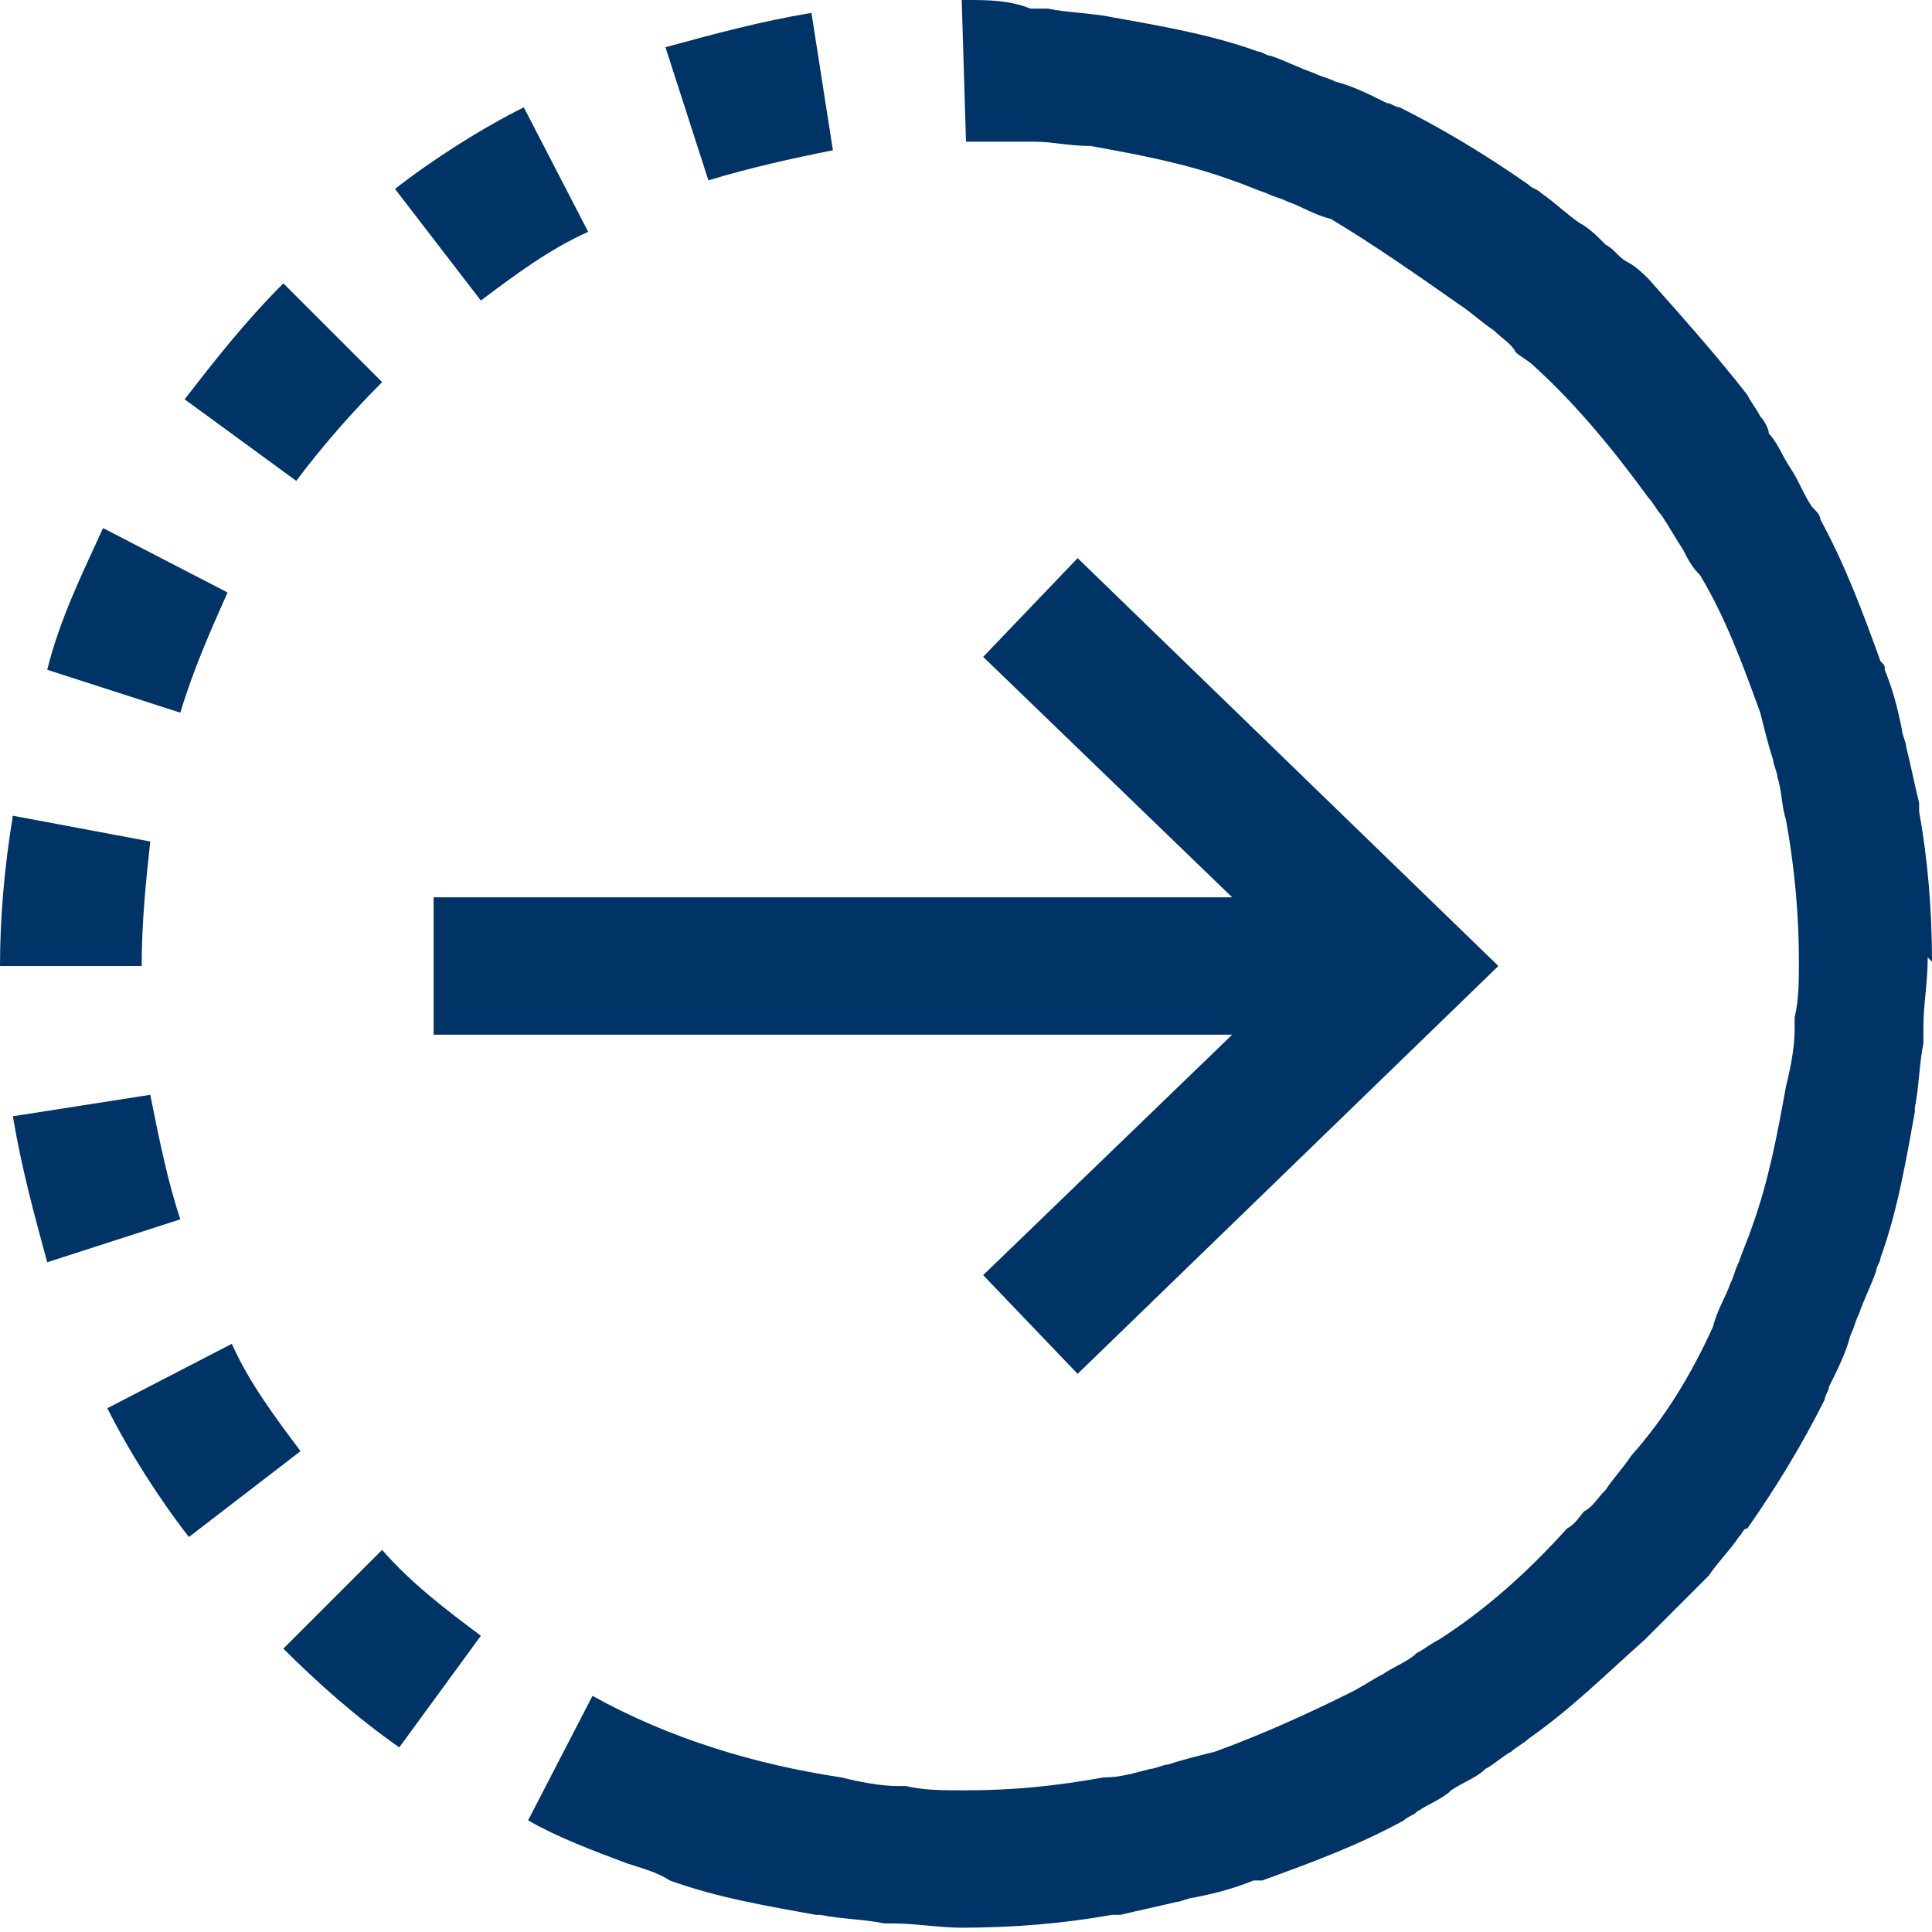
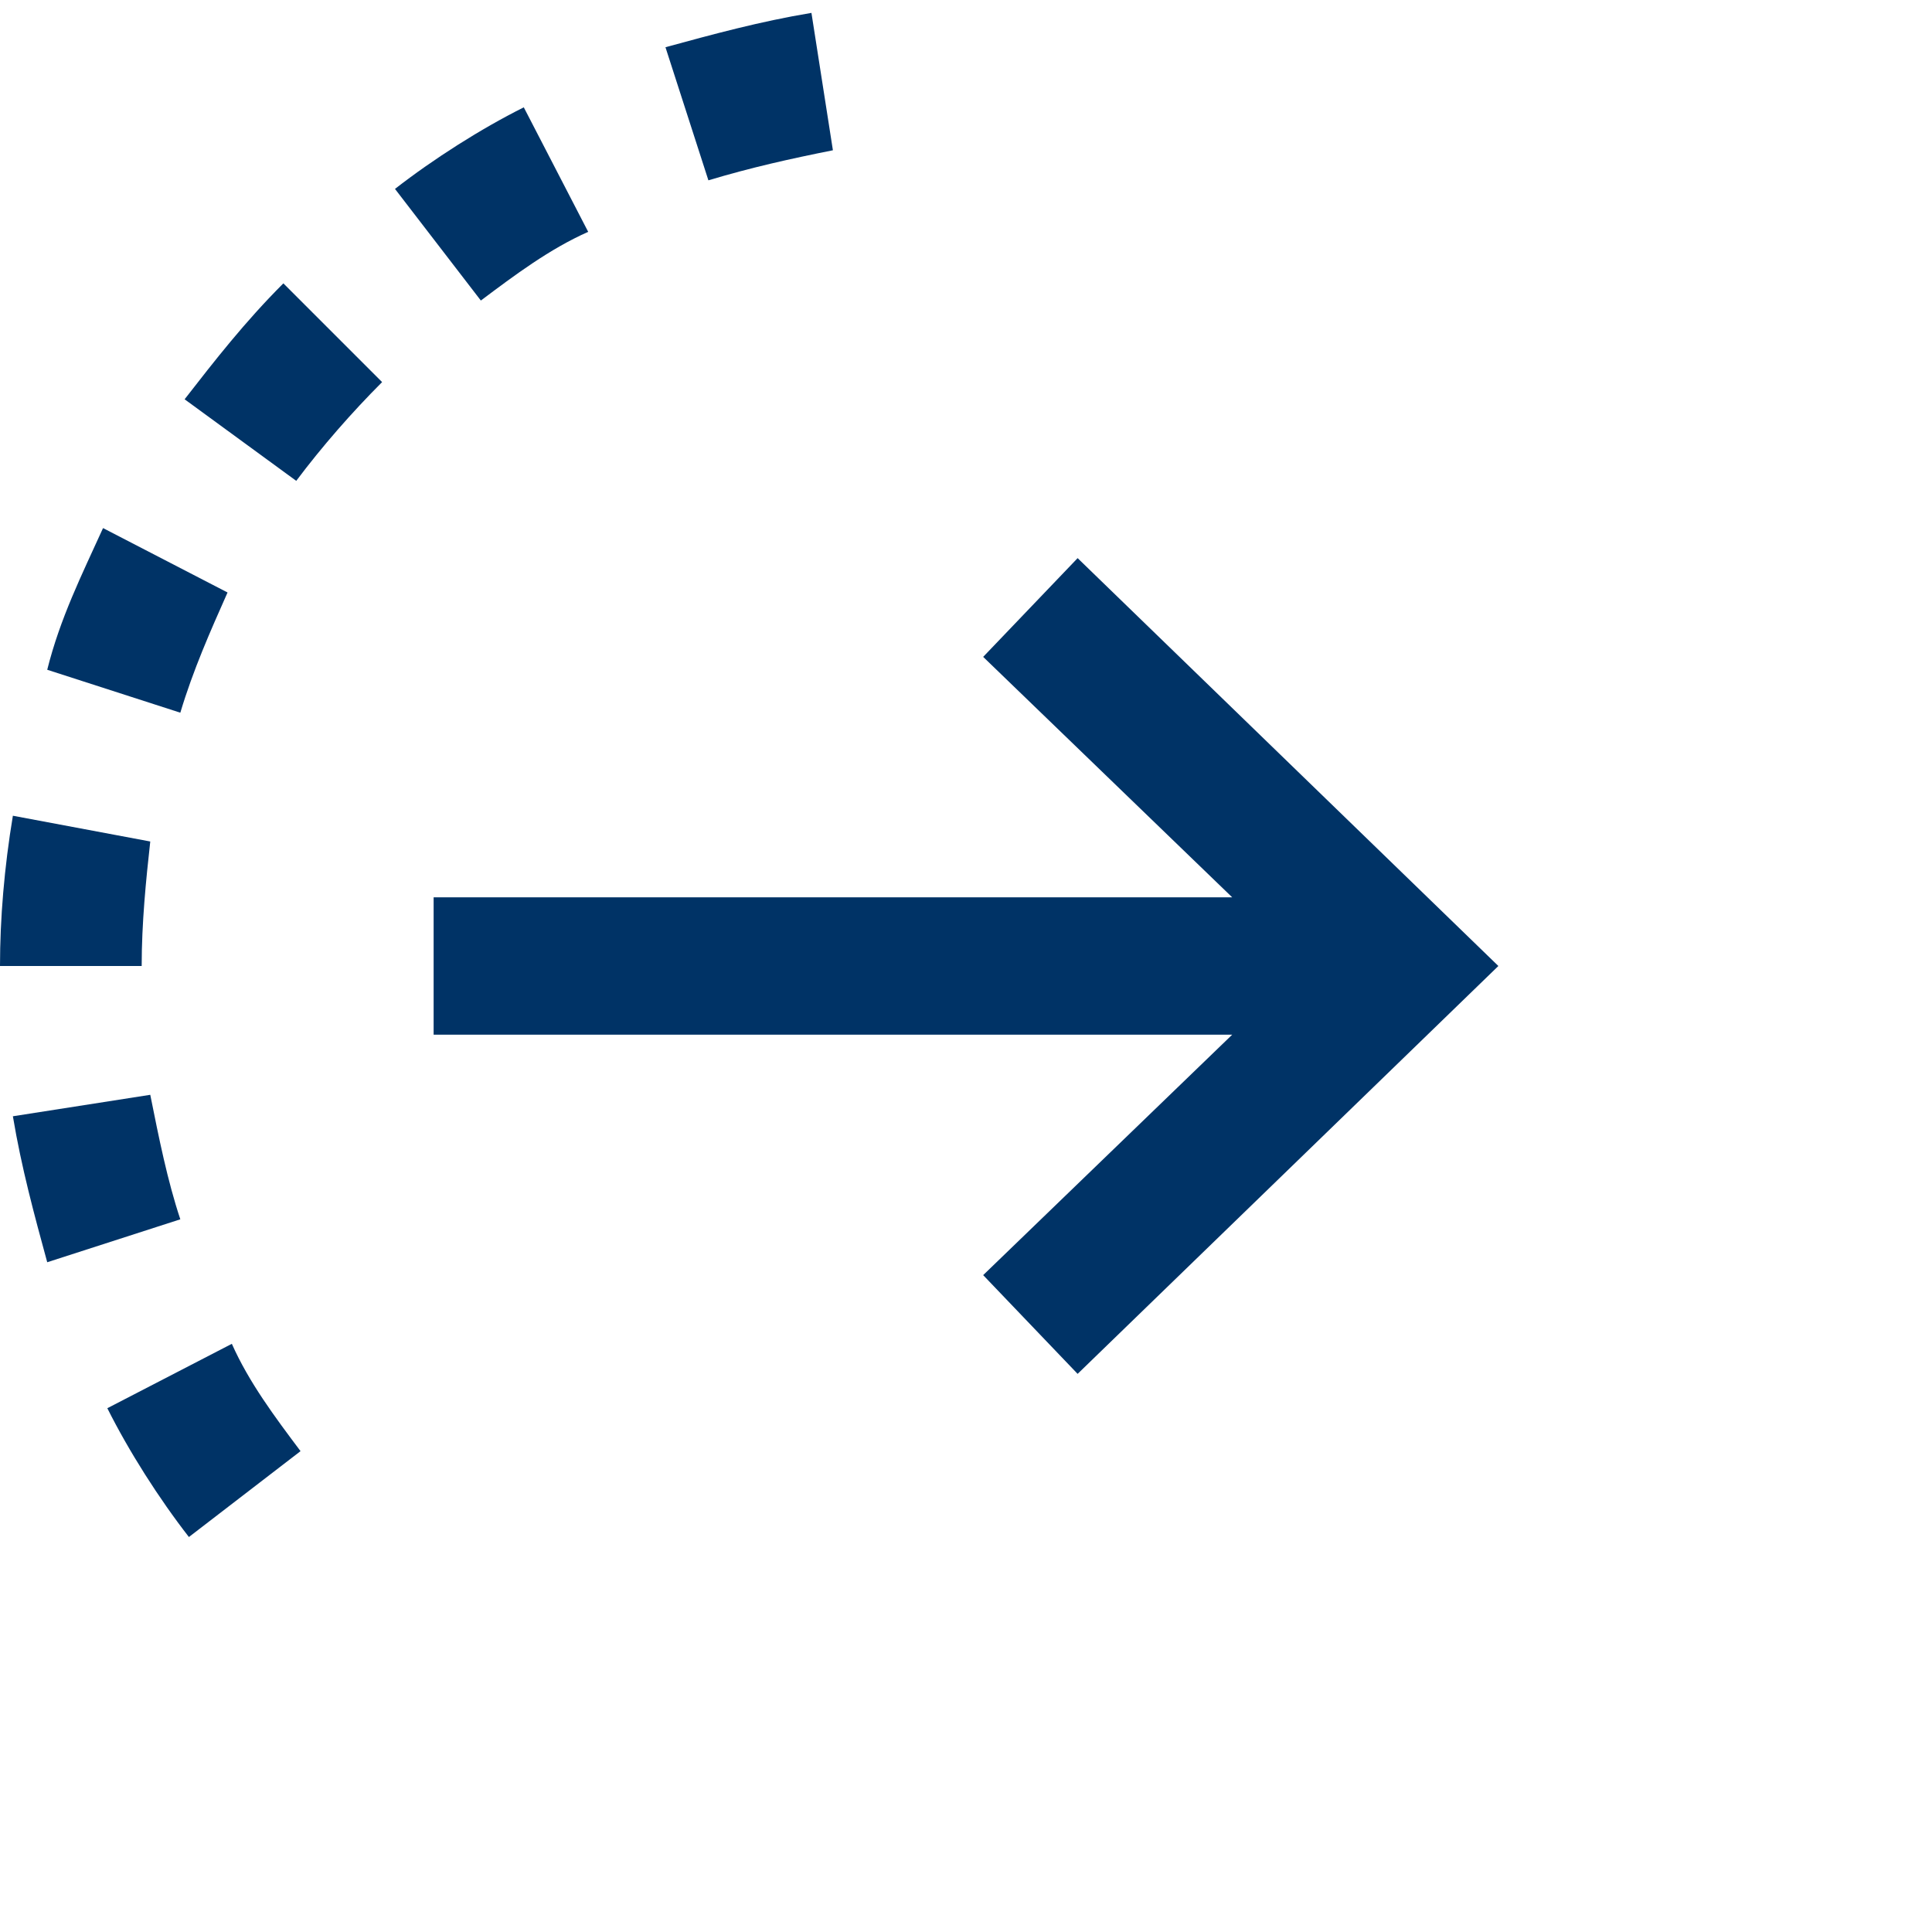
<svg xmlns="http://www.w3.org/2000/svg" version="1.1" id="Grafik" x="0" y="0" width="45" height="45" viewBox="0 0 45 45" xml:space="preserve">
  <style>.st0{fill:#036}</style>
  <g id="Group_717">
    <path id="Path_826" class="st0" d="M13.7 5.4l-1.5-2.9c-1 .5-2.1 1.2-3 1.9l2 2.6c.8-.6 1.6-1.2 2.5-1.6z" />
    <path id="Path_827" class="st0" d="M8.9 8.9L6.6 6.6c-.9.9-1.6 1.8-2.3 2.7l2.6 1.9c.6-.8 1.3-1.6 2-2.3z" />
    <path id="Path_828" class="st0" d="M5.3 13.8l-2.9-1.5c-.5 1.1-1 2.1-1.3 3.3l3.1 1c.3-1 .7-1.9 1.1-2.8z" />
    <path id="Path_829" class="st0" d="M19.4 3.5L18.9.3c-1.2.2-2.3.5-3.4.8l1 3.1c1-.3 1.9-.5 2.9-.7z" />
-     <path id="Path_830" class="st0" d="M6.6 38.4c.8.8 1.7 1.6 2.7 2.3l1.9-2.6c-.8-.6-1.6-1.2-2.3-2l-2.3 2.3z" />
    <path id="Path_831" class="st0" d="M5.4 31.3l-2.9 1.5c.5 1 1.2 2.1 1.9 3l2.6-2c-.6-.8-1.2-1.6-1.6-2.5z" />
-     <path id="Path_832" class="st0" d="M45 22.4c0-1.2-.1-2.4-.3-3.5v-.2c-.1-.4-.2-.9-.3-1.3 0-.1-.1-.3-.1-.4-.1-.5-.2-.9-.4-1.4 0-.1 0-.1-.1-.2-.4-1.1-.8-2.2-1.4-3.3 0-.1-.1-.2-.2-.3-.2-.3-.3-.6-.5-.9s-.3-.6-.5-.8c0-.1-.1-.3-.2-.4-.1-.2-.2-.3-.3-.5-.7-.9-1.5-1.8-2.3-2.7-.1-.1-.3-.3-.5-.4s-.3-.3-.5-.4c-.2-.2-.4-.4-.6-.5-.3-.2-.6-.5-.9-.7-.1-.1-.2-.1-.3-.2-1-.7-2-1.3-3-1.8-.1 0-.2-.1-.3-.1-.4-.2-.8-.4-1.2-.5-.2-.1-.3-.1-.5-.2-.3-.1-.7-.3-1-.4-.1 0-.2-.1-.3-.1C28.2.8 27 .6 25.9.4c-.5-.1-1-.1-1.5-.2H24c-.5-.2-1-.2-1.5-.2h-.1l.1 3.3h1.6c.4 0 .8.1 1.3.1 1.1.2 2.2.4 3.3.8.3.1.5.2.8.3.2.1.3.1.5.2.3.1.6.3 1 .4 1 .6 2 1.3 3 2 .3.2.5.4.8.6.2.2.4.3.5.5.1.1.3.2.4.3 1 .9 1.9 2 2.7 3.1.1.1.2.3.3.4.2.3.3.5.5.8.1.2.2.4.4.6.6 1 1 2.1 1.4 3.2.1.4.2.8.3 1.1 0 .1.1.3.1.4.1.3.1.7.2 1 .2 1.1.3 2.2.3 3.3 0 .4 0 .9-.1 1.3v.3c0 .4-.1.9-.2 1.3-.2 1.1-.4 2.2-.8 3.3-.1.3-.2.5-.3.8-.1.2-.1.3-.2.5-.1.3-.3.6-.4 1-.5 1.1-1.1 2.1-1.9 3-.2.3-.4.5-.6.8-.2.2-.3.4-.5.5-.1.1-.2.3-.4.4-.9 1-1.9 1.9-3 2.6-.2.1-.3.2-.5.3-.2.2-.5.3-.8.5-.2.1-.5.3-.7.4-1 .5-2.1 1-3.2 1.4-.4.1-.8.2-1.1.3-.1 0-.3.1-.4.1-.4.1-.7.2-1.1.2-1.1.2-2.1.3-3.2.3h-.1c-.4 0-.9 0-1.3-.1h-.2c-.4 0-.9-.1-1.3-.2-2-.3-4-.9-5.8-1.9l-1.5 2.9c.7.4 1.5.7 2.3 1 .3.1.7.2 1 .4 1.1.4 2.3.6 3.4.8h.1c.5.1 1 .1 1.5.2h.2c.5 0 1.1.1 1.6.1 1.2 0 2.4-.1 3.5-.3h.2c.4-.1.9-.2 1.3-.3.1 0 .3-.1.4-.1.5-.1.9-.2 1.4-.4h.2c1.1-.4 2.2-.8 3.3-1.4.1-.1.2-.1.3-.2.3-.2.6-.3.8-.5.3-.2.6-.3.8-.5.2-.1.4-.3.6-.4.1-.1.3-.2.4-.3 1-.7 1.8-1.5 2.7-2.3l.5-.5.4-.4.6-.6c.2-.3.5-.6.7-.9.1-.1.1-.2.2-.2.7-1 1.3-2 1.8-3 0-.1.1-.2.1-.3.2-.4.4-.8.5-1.2.1-.2.1-.3.2-.5.1-.3.3-.7.4-1 0-.1.1-.2.1-.3.4-1.1.6-2.3.8-3.4v-.1c.1-.5.1-1 .2-1.5v-.4c0-.5.1-1 .1-1.6l.1.1z" />
    <path id="Path_833" class="st0" d="M3.5 25.5L.3 26c.2 1.2.5 2.3.8 3.4l3.1-1c-.3-.9-.5-1.9-.7-2.9z" />
    <path id="Path_834" class="st0" d="M3.3 22.5c0-1 .1-2 .2-2.9L.3 19c-.2 1.2-.3 2.4-.3 3.5h3.3z" />
    <path id="Path_835" class="st0" d="M10.1 24.1h18.6l-5.8 5.6 2.2 2.3 9.8-9.5-9.8-9.5-2.2 2.3 5.8 5.6H10.1v3.2z" />
  </g>
</svg>